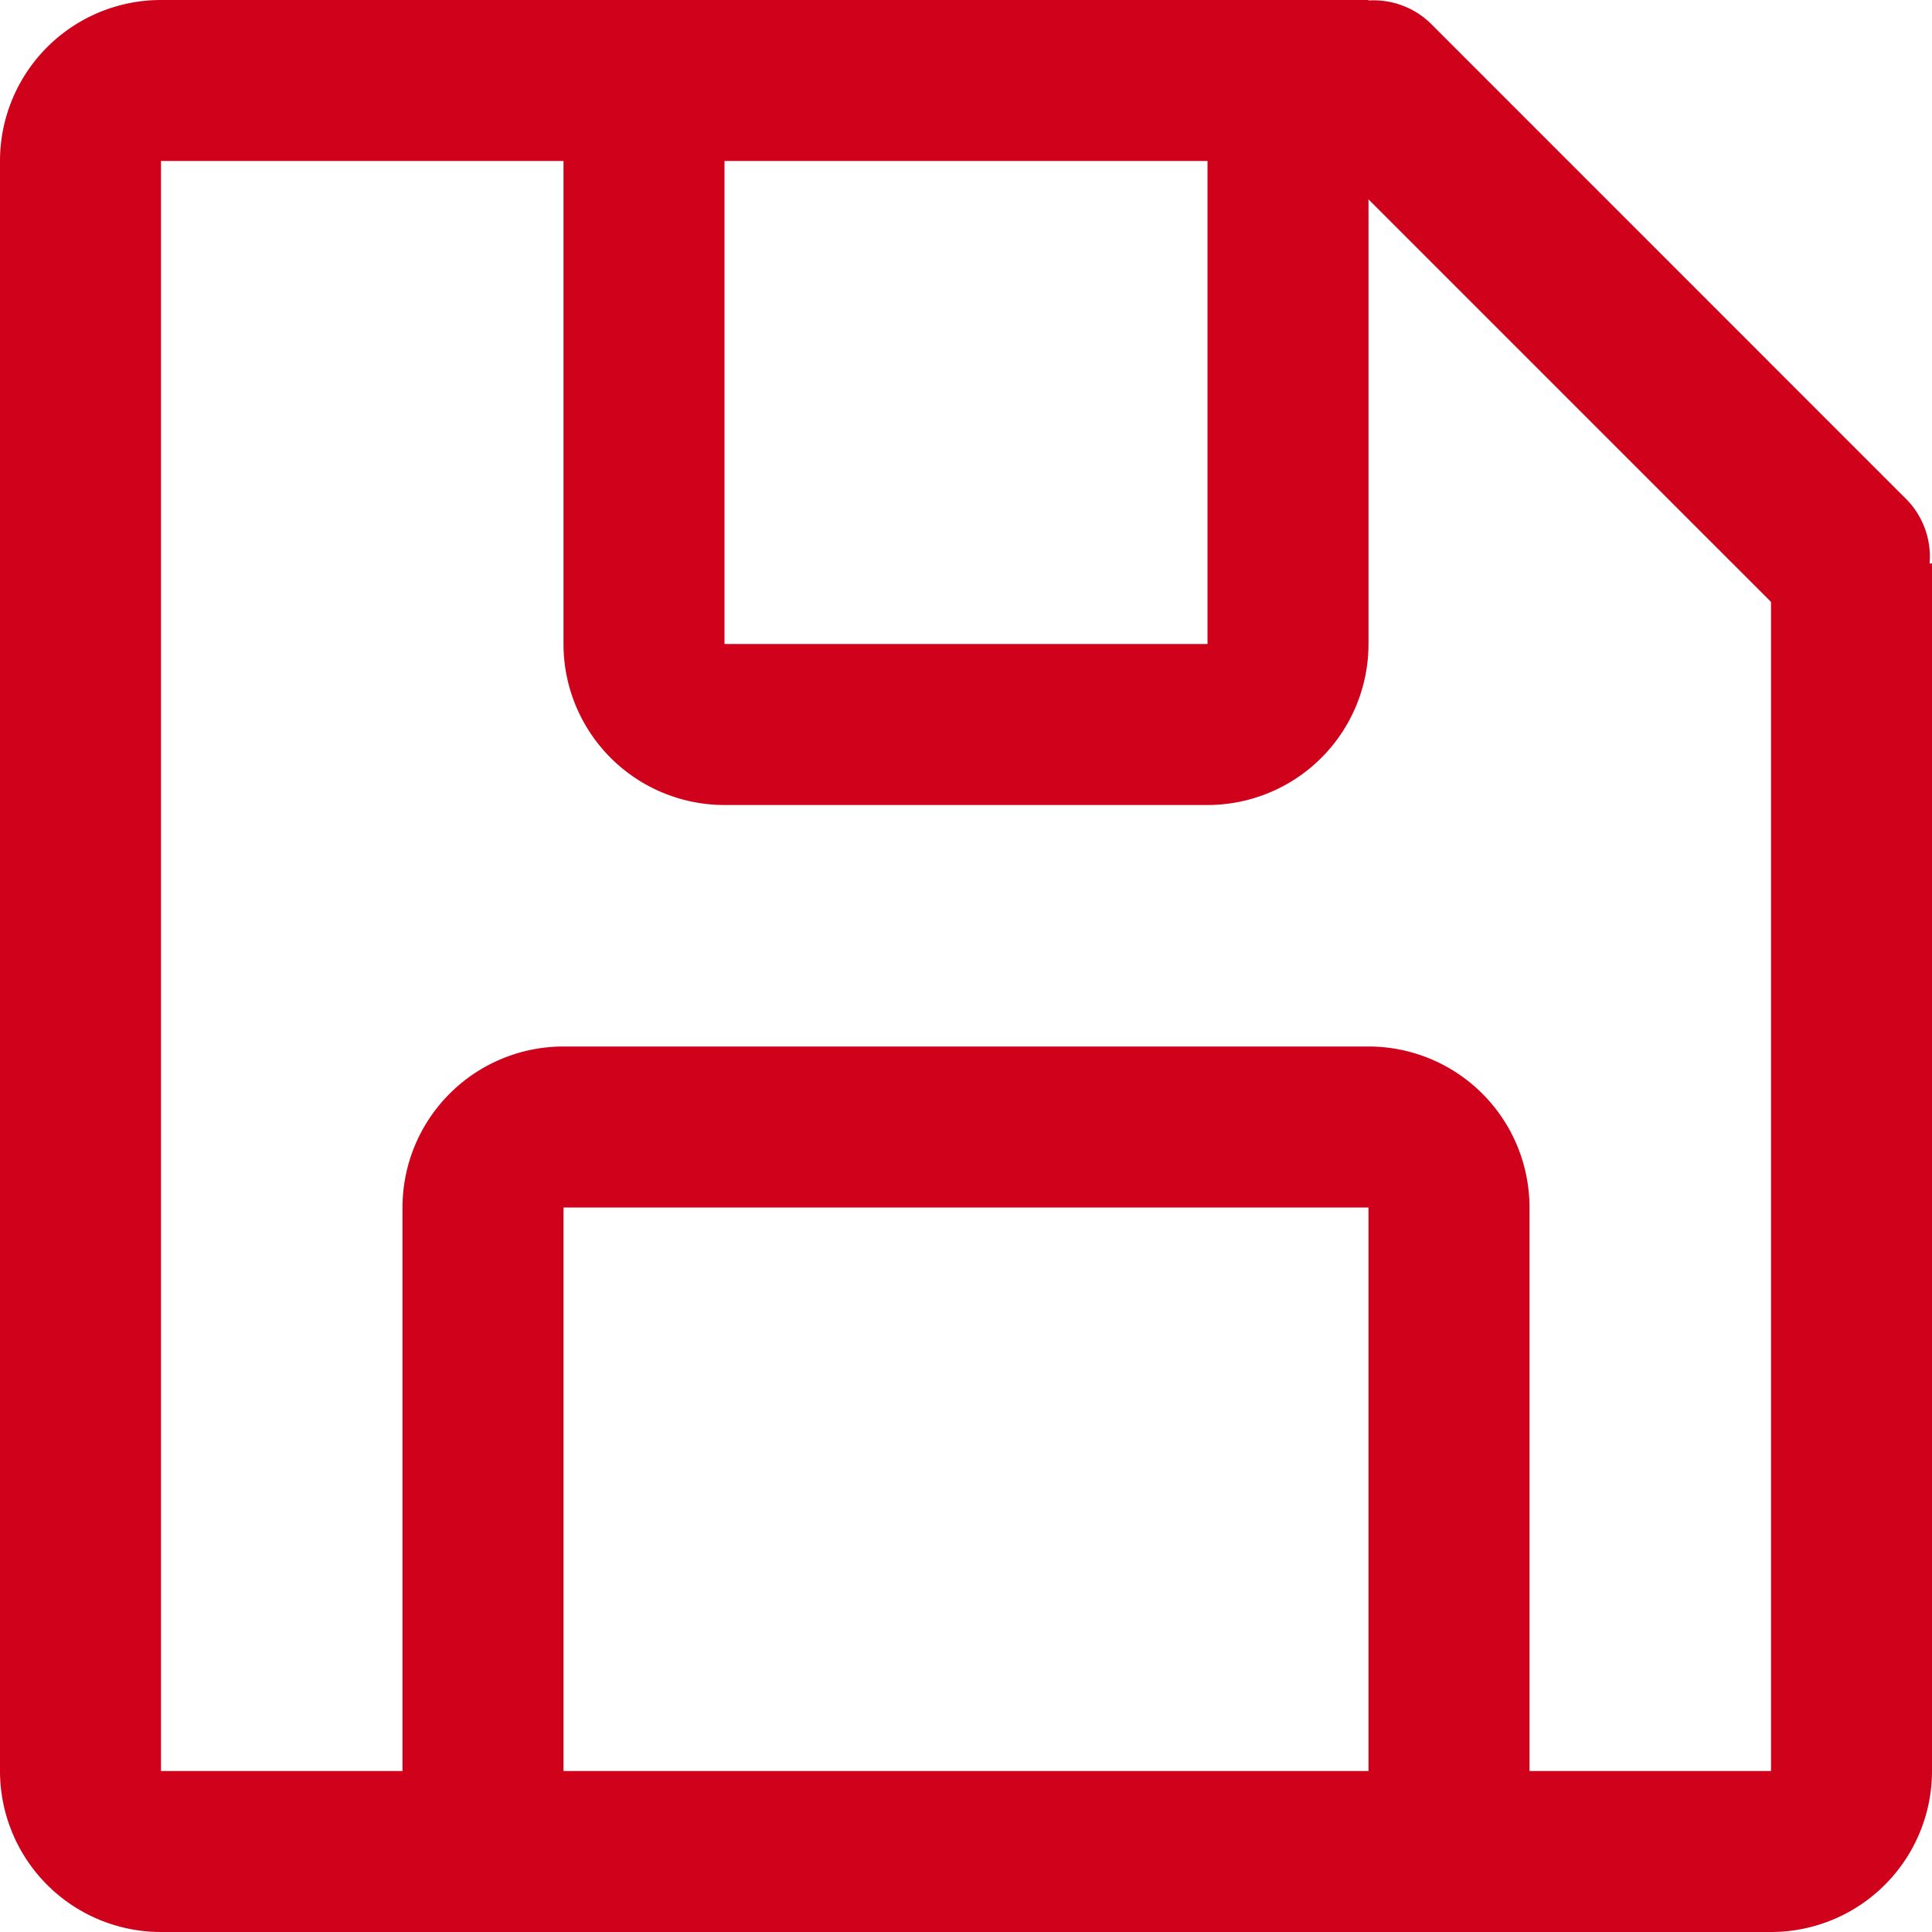
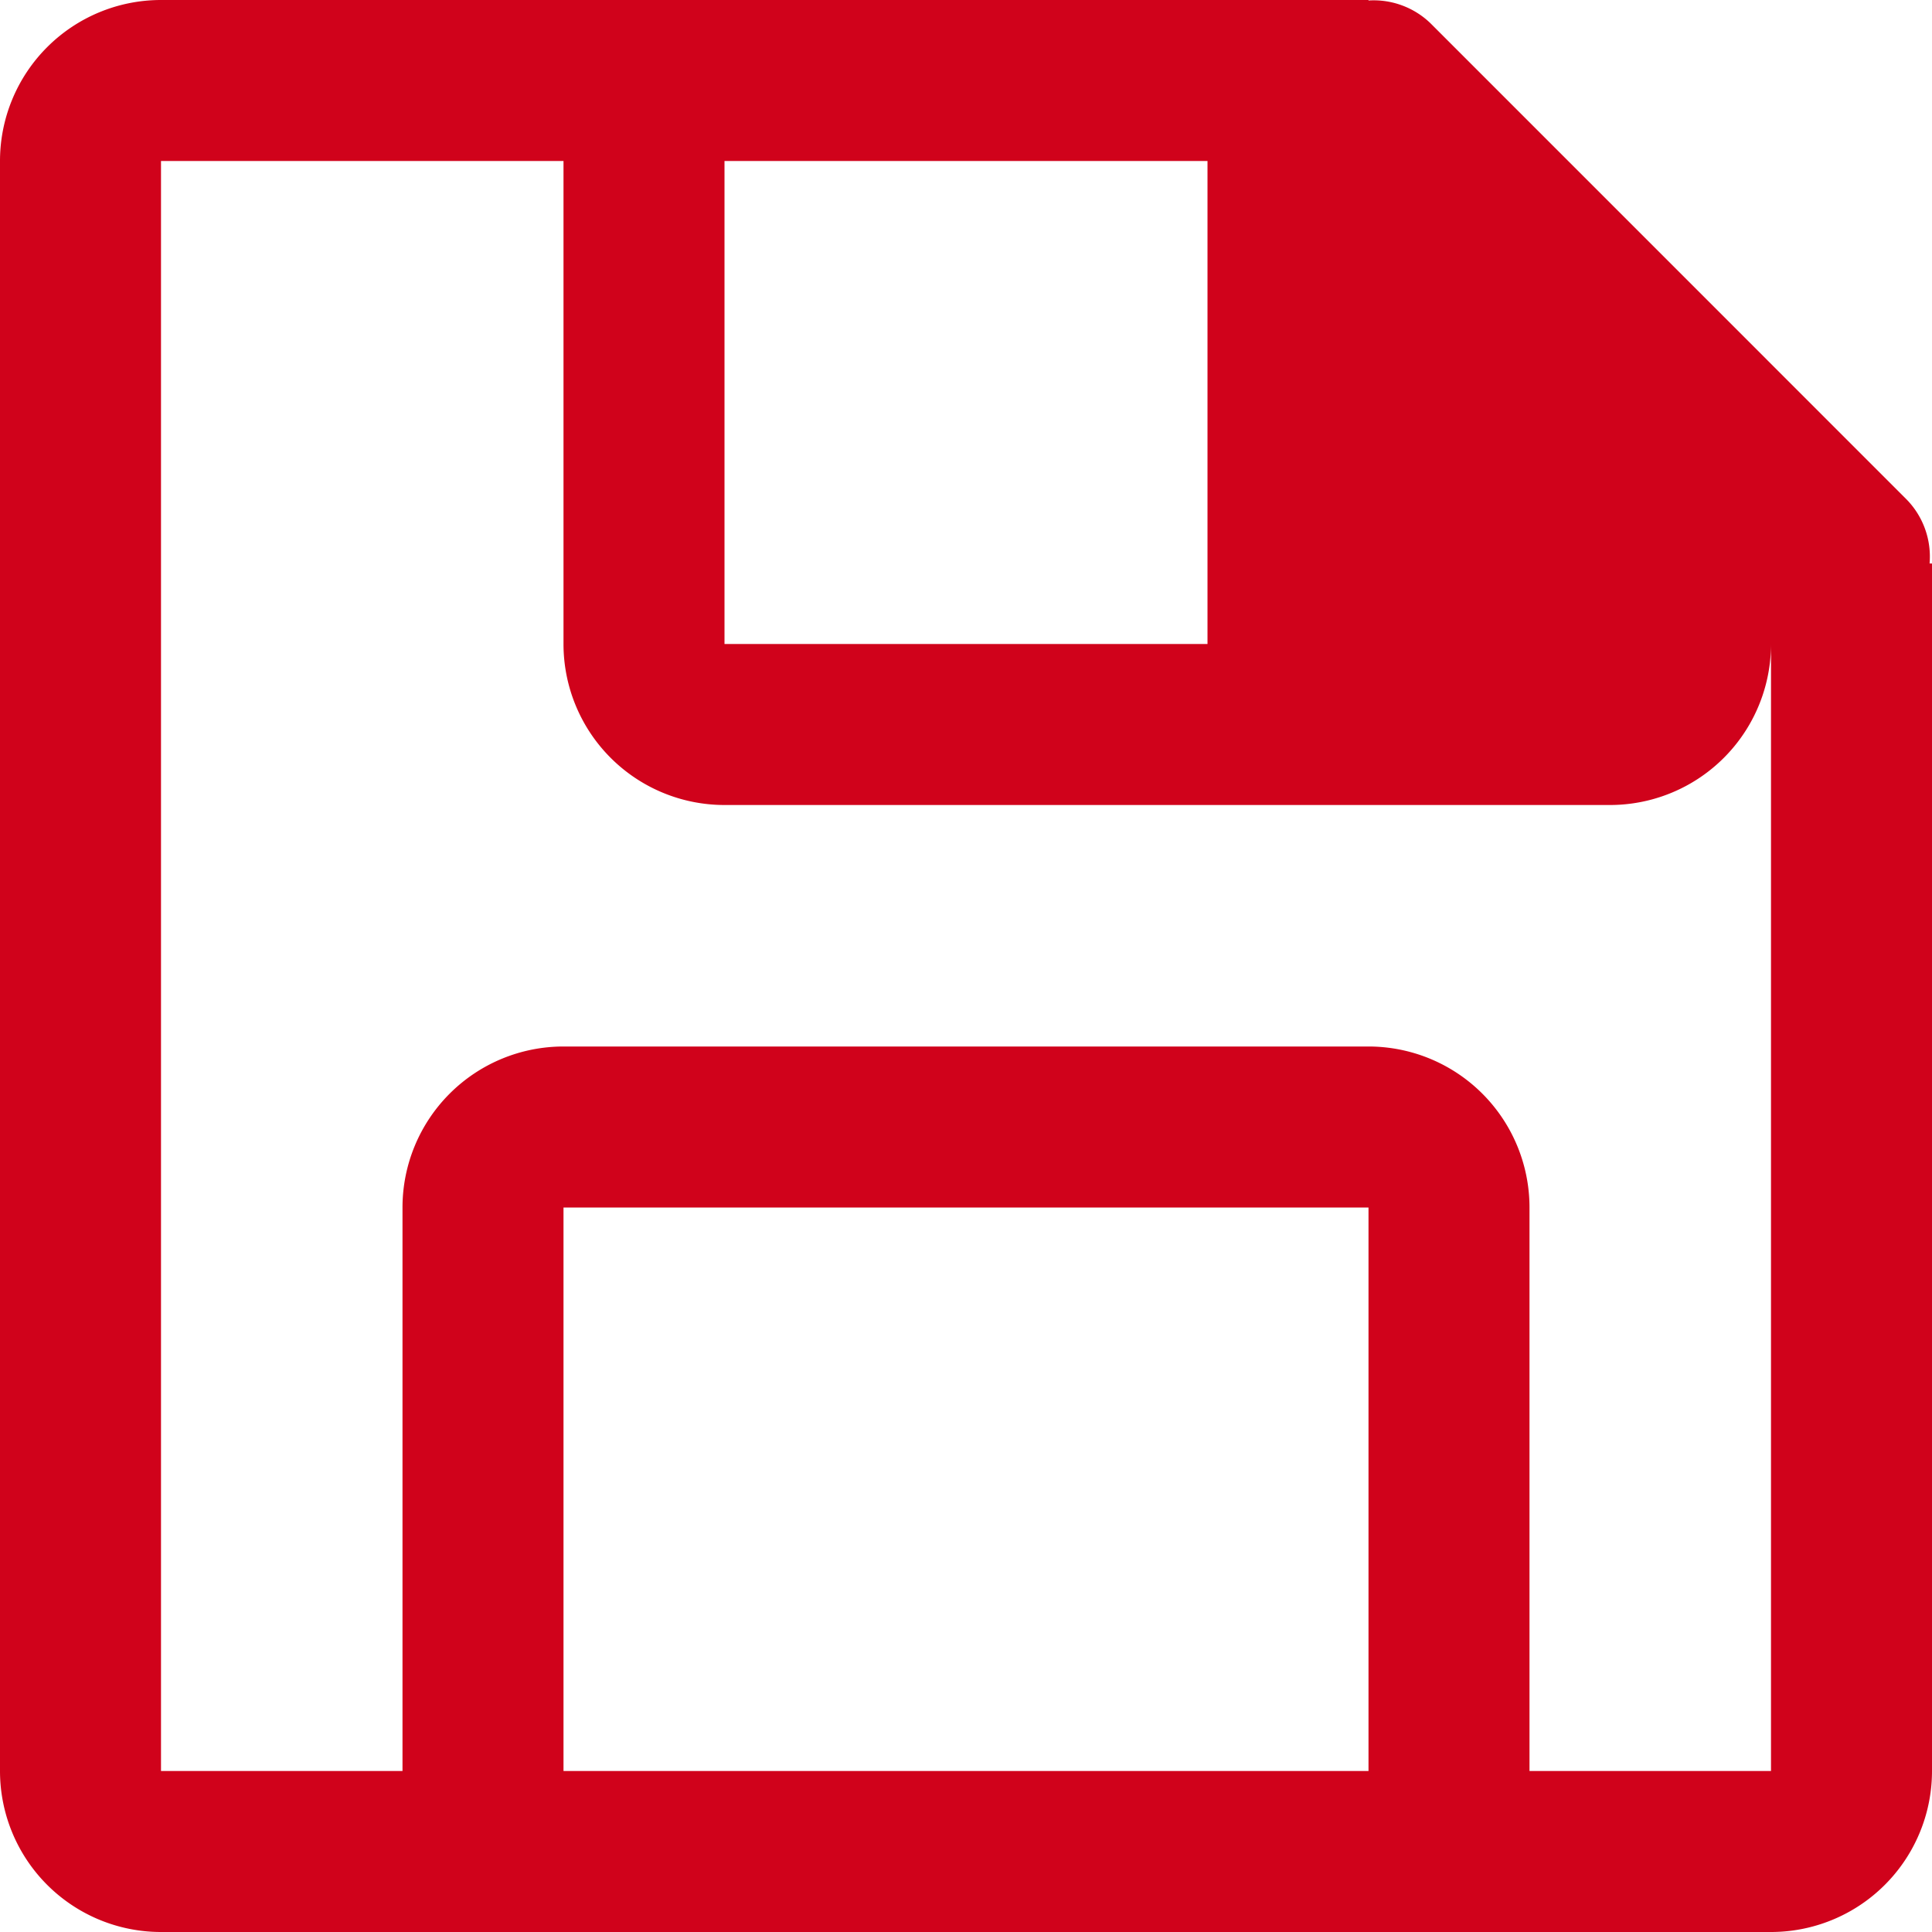
<svg xmlns="http://www.w3.org/2000/svg" width="24" height="24" viewBox="0 0 24 24">
  <title>0C276DBA-A283-40A5-BBA6-DFDDC5B03E95</title>
-   <path d="M22 24H2a2 2 0 0 1-2-2V2a2 2 0 0 1 2-2h15v.006c.285-.018.565.085.77.283L23.68 6.2c.209.211.315.504.29.8H24v15a2 2 0 0 1-2 2zM7 22h10v-7H7v7zm8-20H9v6h6V2zm7 5.477l-5-5V8a2 2 0 0 1-2 2H9a2 2 0 0 1-2-2V2H2v20h3v-7a2 2 0 0 1 2-2h10a2 2 0 0 1 2 2v7h3V7.477z" fill="#D0021B" fill-rule="evenodd" />
+   <path d="M22 24H2a2 2 0 0 1-2-2V2a2 2 0 0 1 2-2h15v.006c.285-.018.565.085.77.283L23.68 6.2c.209.211.315.504.29.8H24v15a2 2 0 0 1-2 2zM7 22h10v-7H7v7zm8-20H9v6h6V2zm7 5.477V8a2 2 0 0 1-2 2H9a2 2 0 0 1-2-2V2H2v20h3v-7a2 2 0 0 1 2-2h10a2 2 0 0 1 2 2v7h3V7.477z" fill="#D0021B" fill-rule="evenodd" />
</svg>